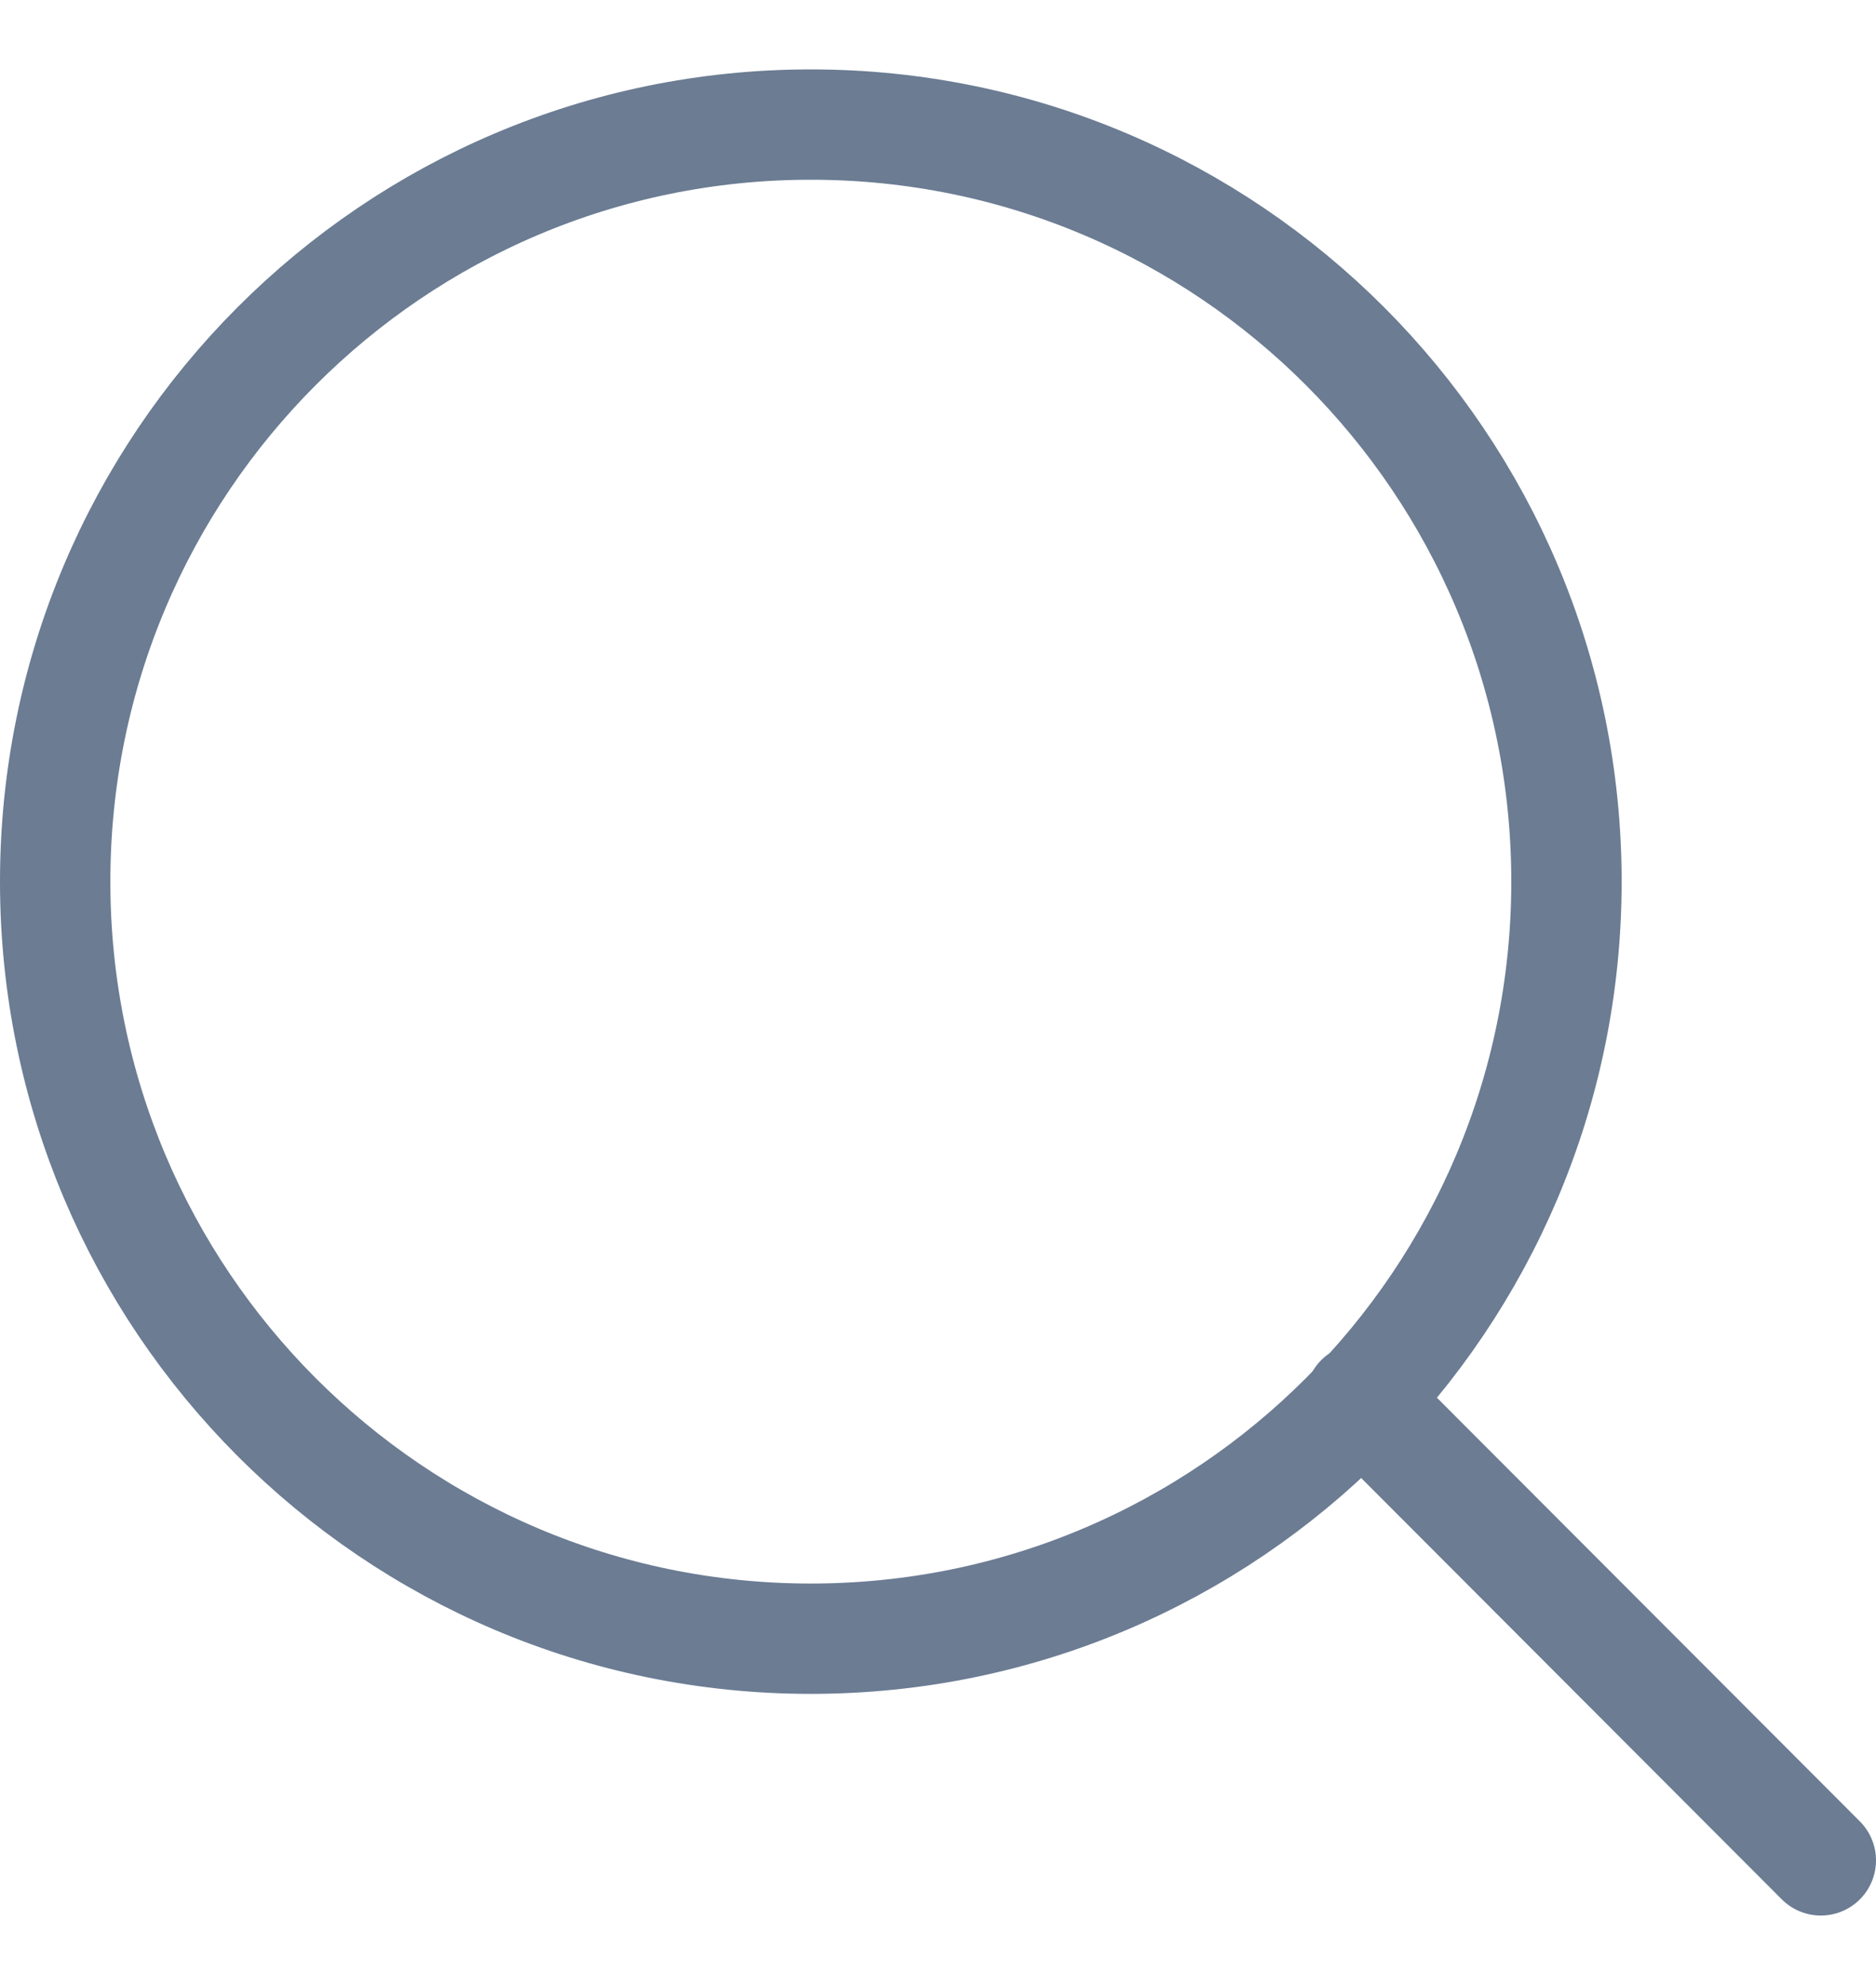
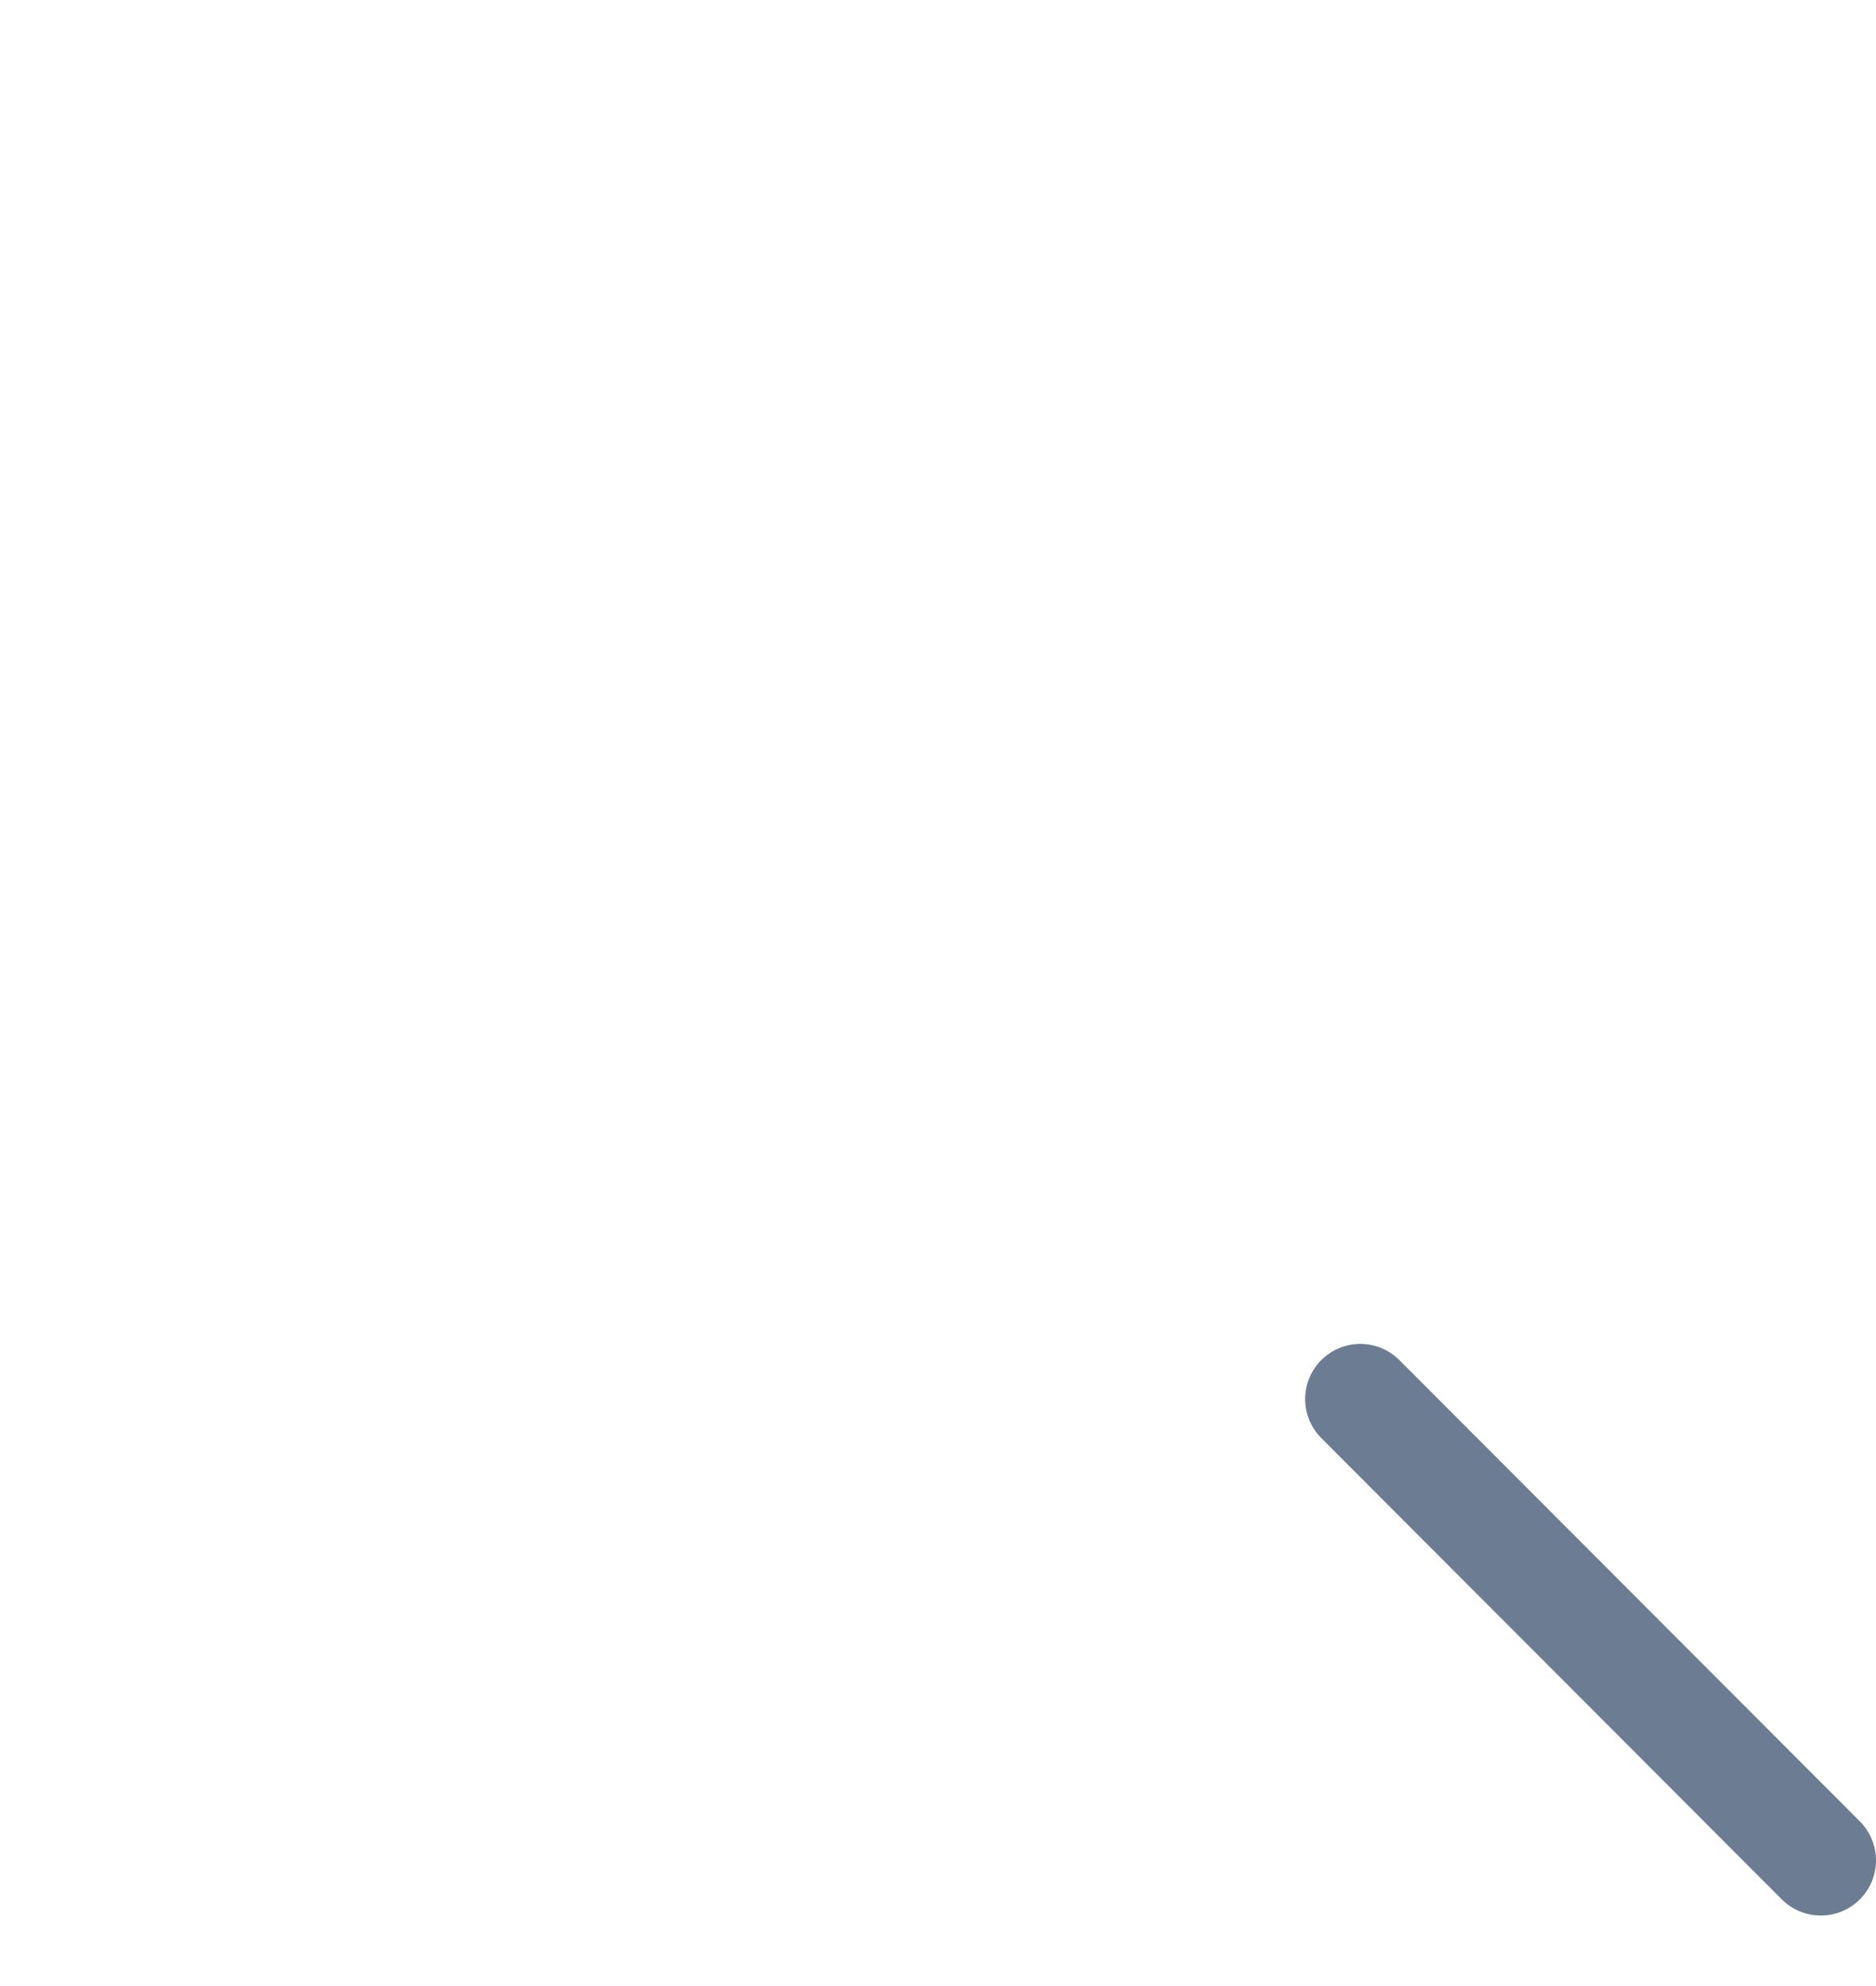
<svg xmlns="http://www.w3.org/2000/svg" width="17" height="18" viewBox="0 0 17 18" fill="none">
-   <path d="M7.347 14.852C11.129 14.852 14.195 11.78 14.195 7.99C14.195 4.201 11.129 1.129 7.347 1.129C3.566 1.129 0.5 4.201 0.5 7.99C0.5 11.78 3.566 14.852 7.347 14.852Z" stroke="#6B7C93" stroke-miterlimit="10" stroke-linecap="round" />
  <path d="M12.327 12.68L16.5 16.861" stroke="#6B7C93" stroke-miterlimit="10" stroke-linecap="round" />
</svg>